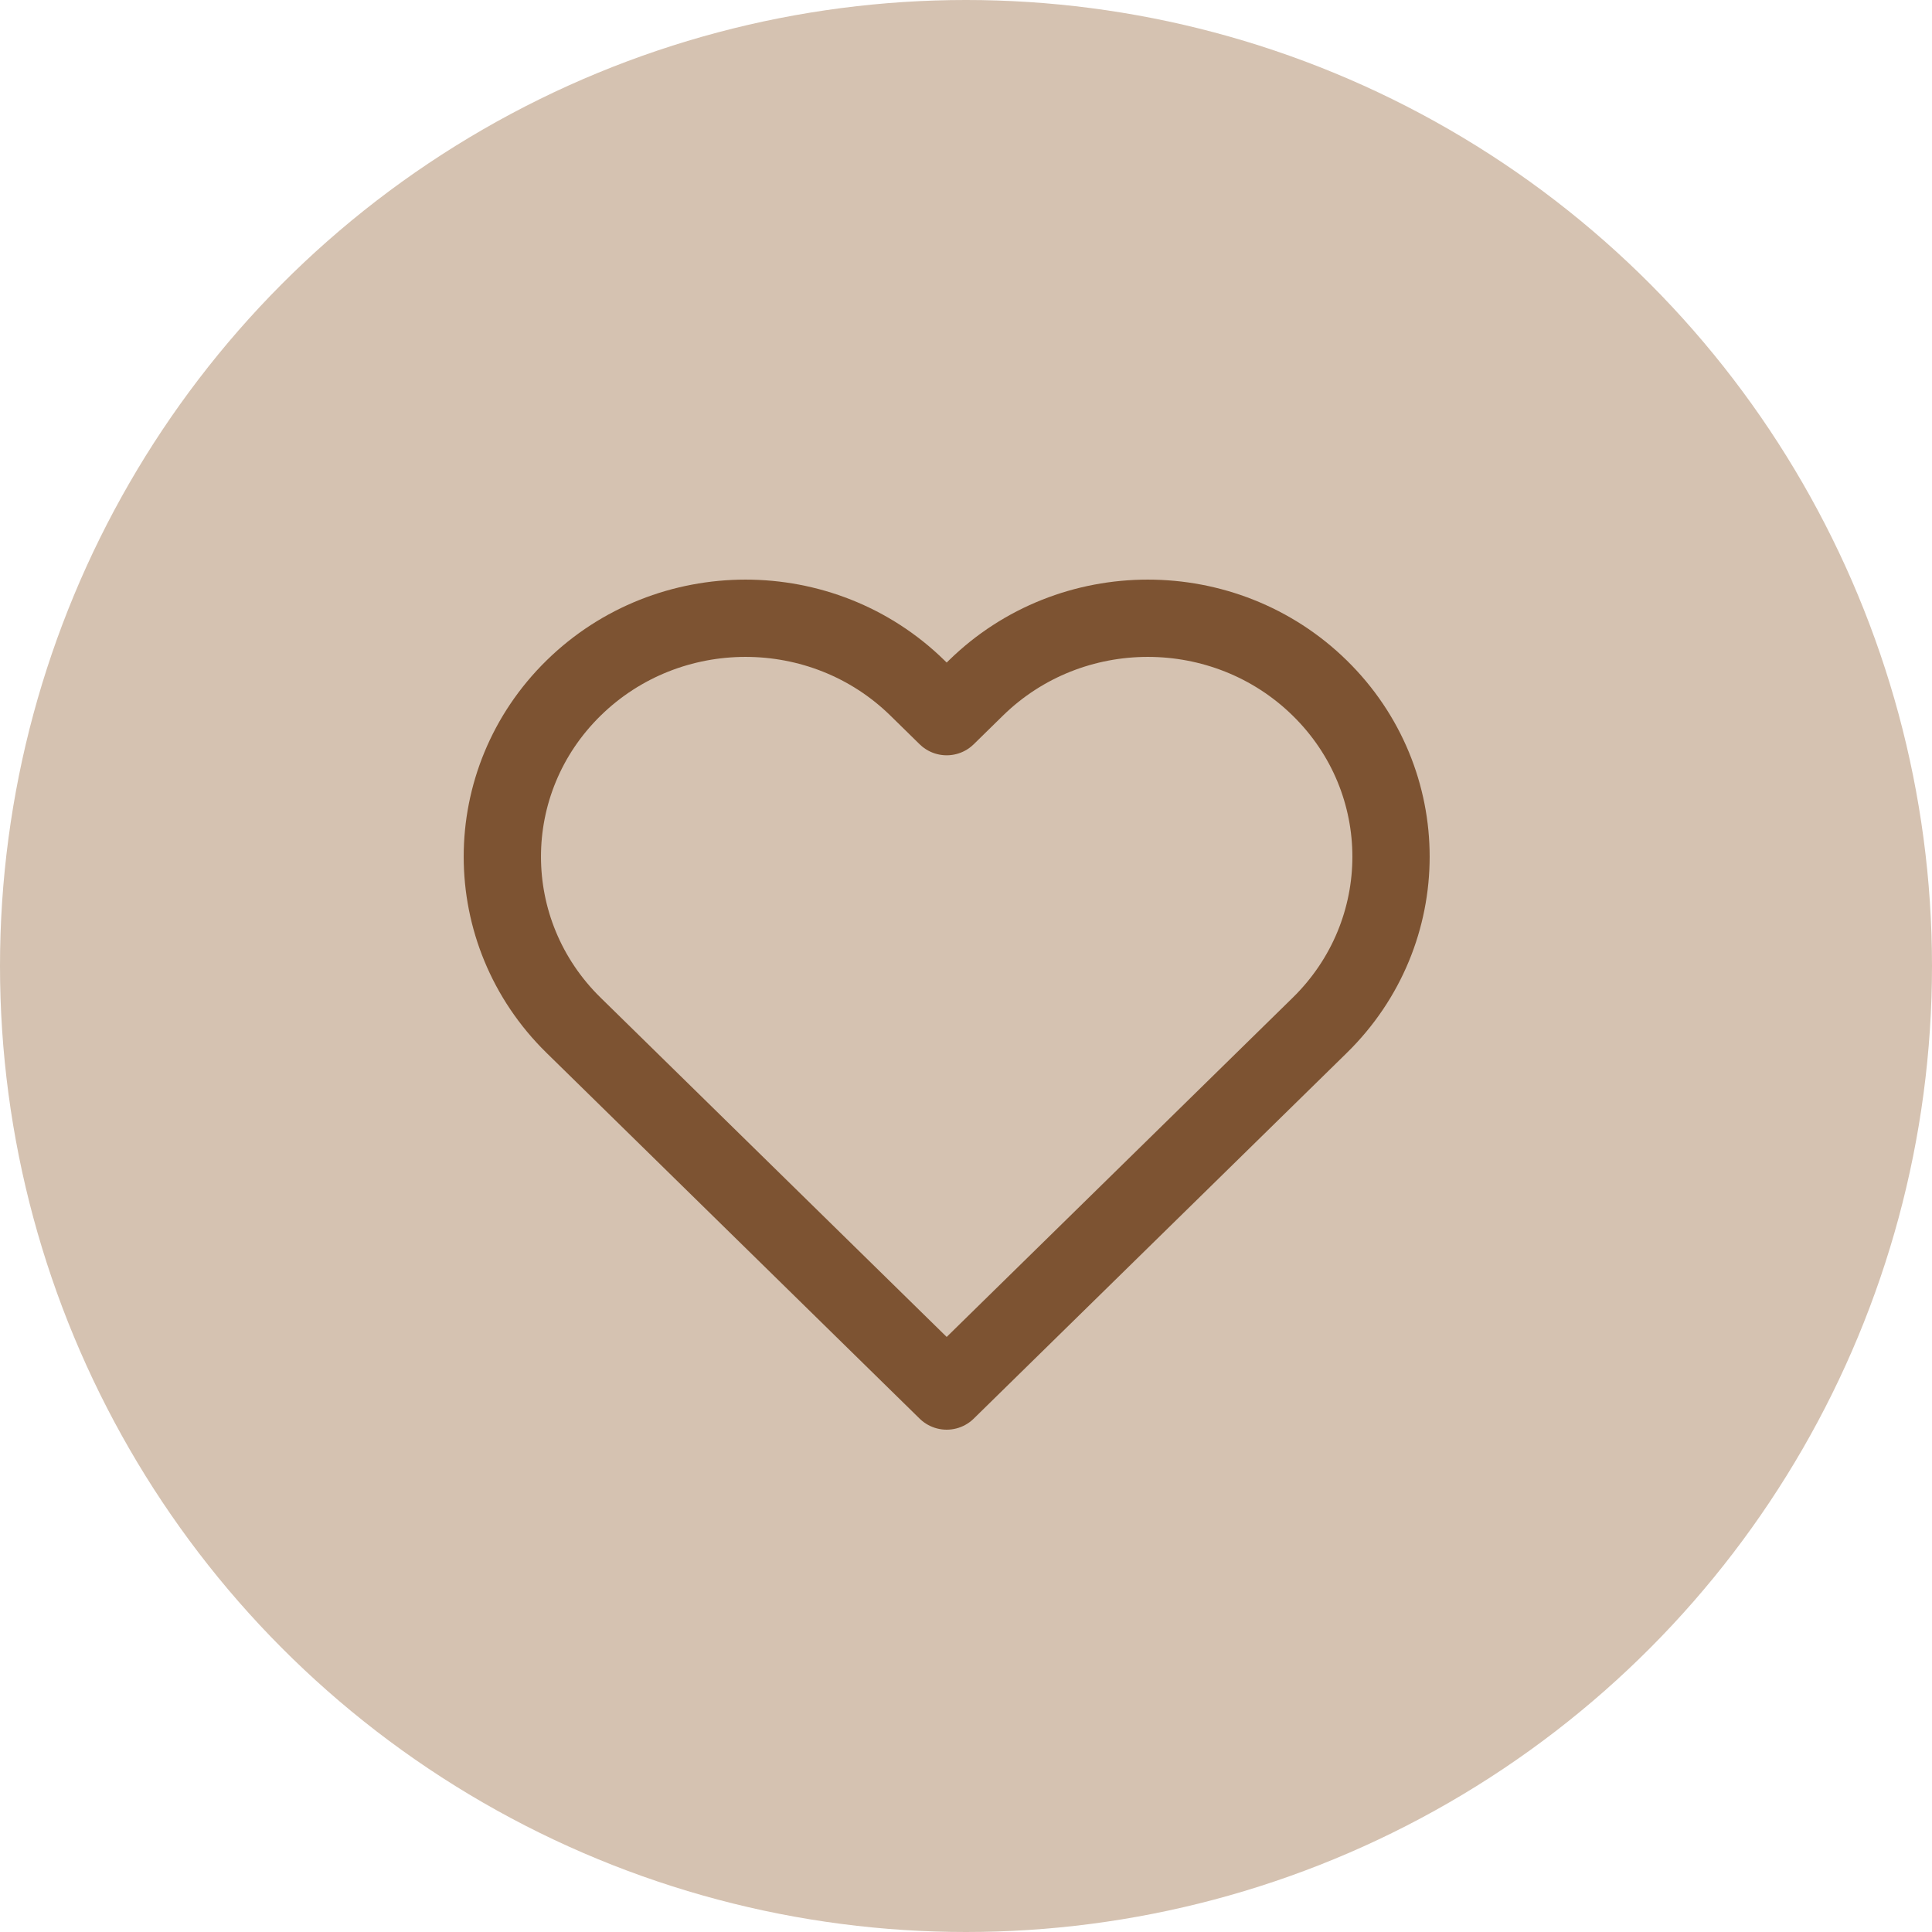
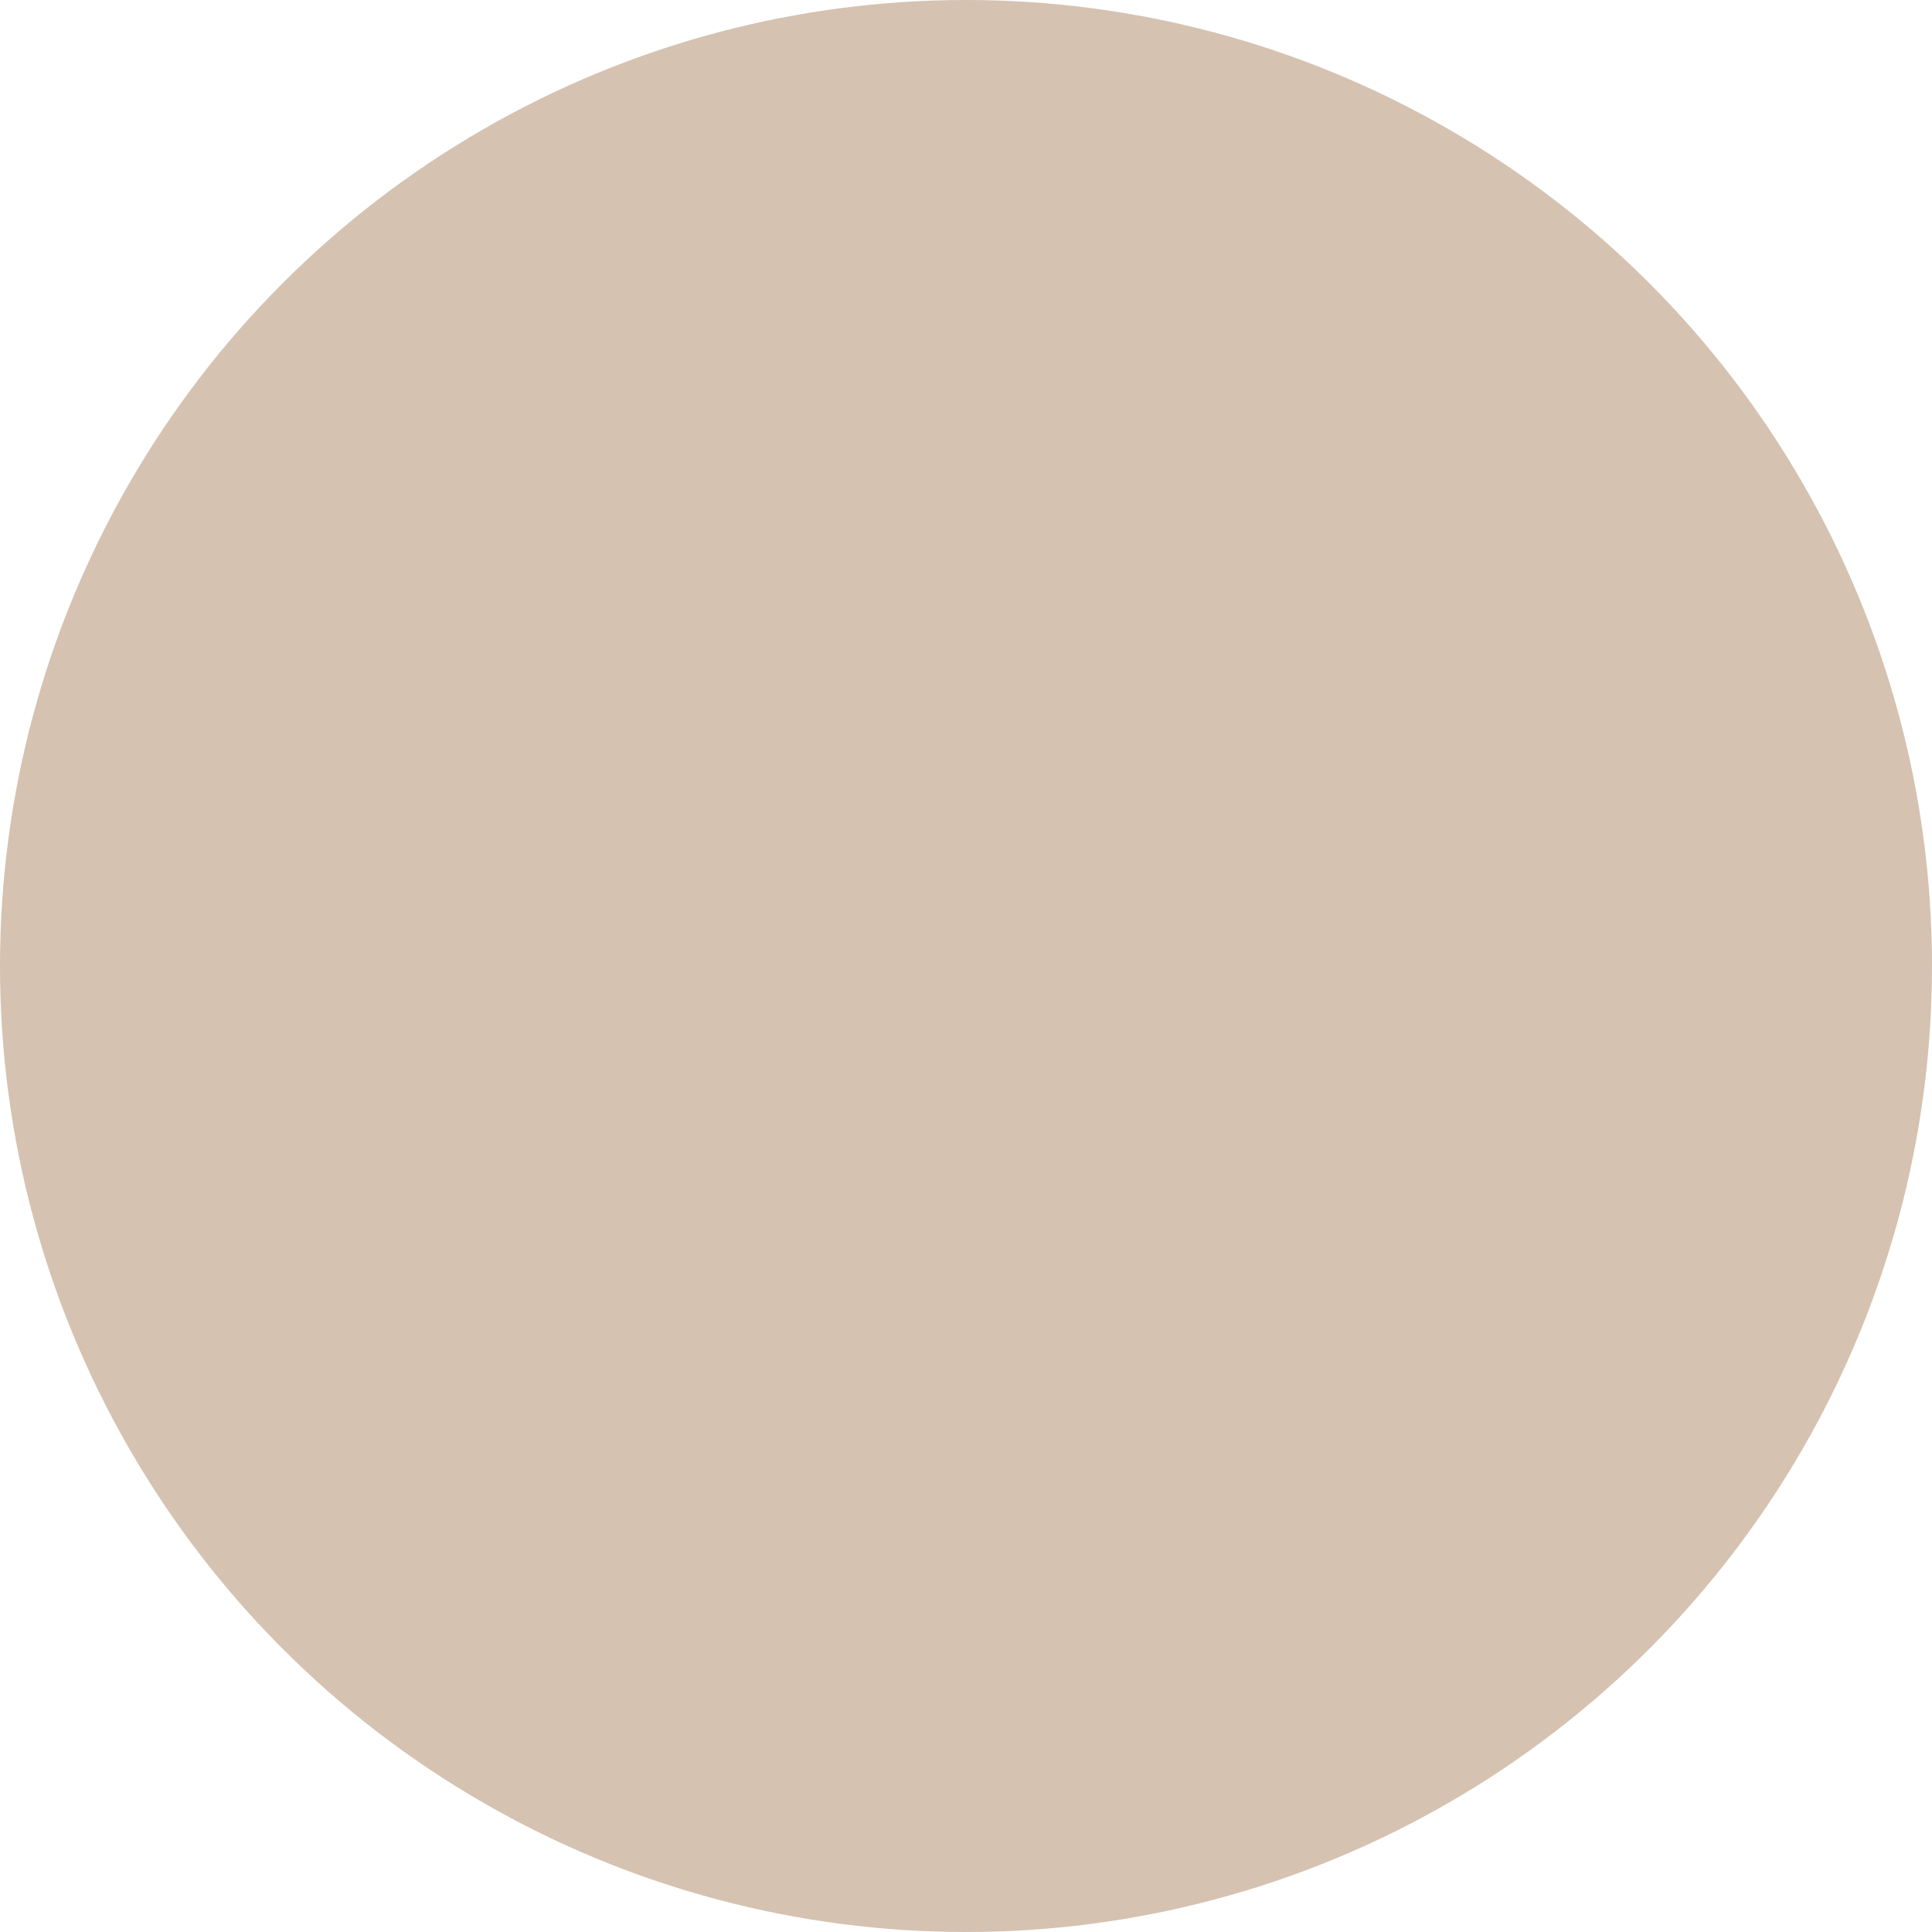
<svg xmlns="http://www.w3.org/2000/svg" fill="none" viewBox="0 0 50 50" height="50" width="50">
  <circle fill="#D5C2B1" r="25" cy="25" cx="25" />
-   <path stroke-linejoin="round" stroke-width="2" stroke="#7D5332" d="M25.255 17.807L24.5 18.547L23.745 17.807C21.287 15.398 17.302 15.398 14.844 17.807C12.386 20.217 12.386 24.124 14.844 26.534L15.599 27.274L24.5 36L33.401 27.274L34.156 26.534C36.614 24.124 36.614 20.217 34.156 17.807C31.698 15.398 27.713 15.398 25.255 17.807Z" />
</svg>